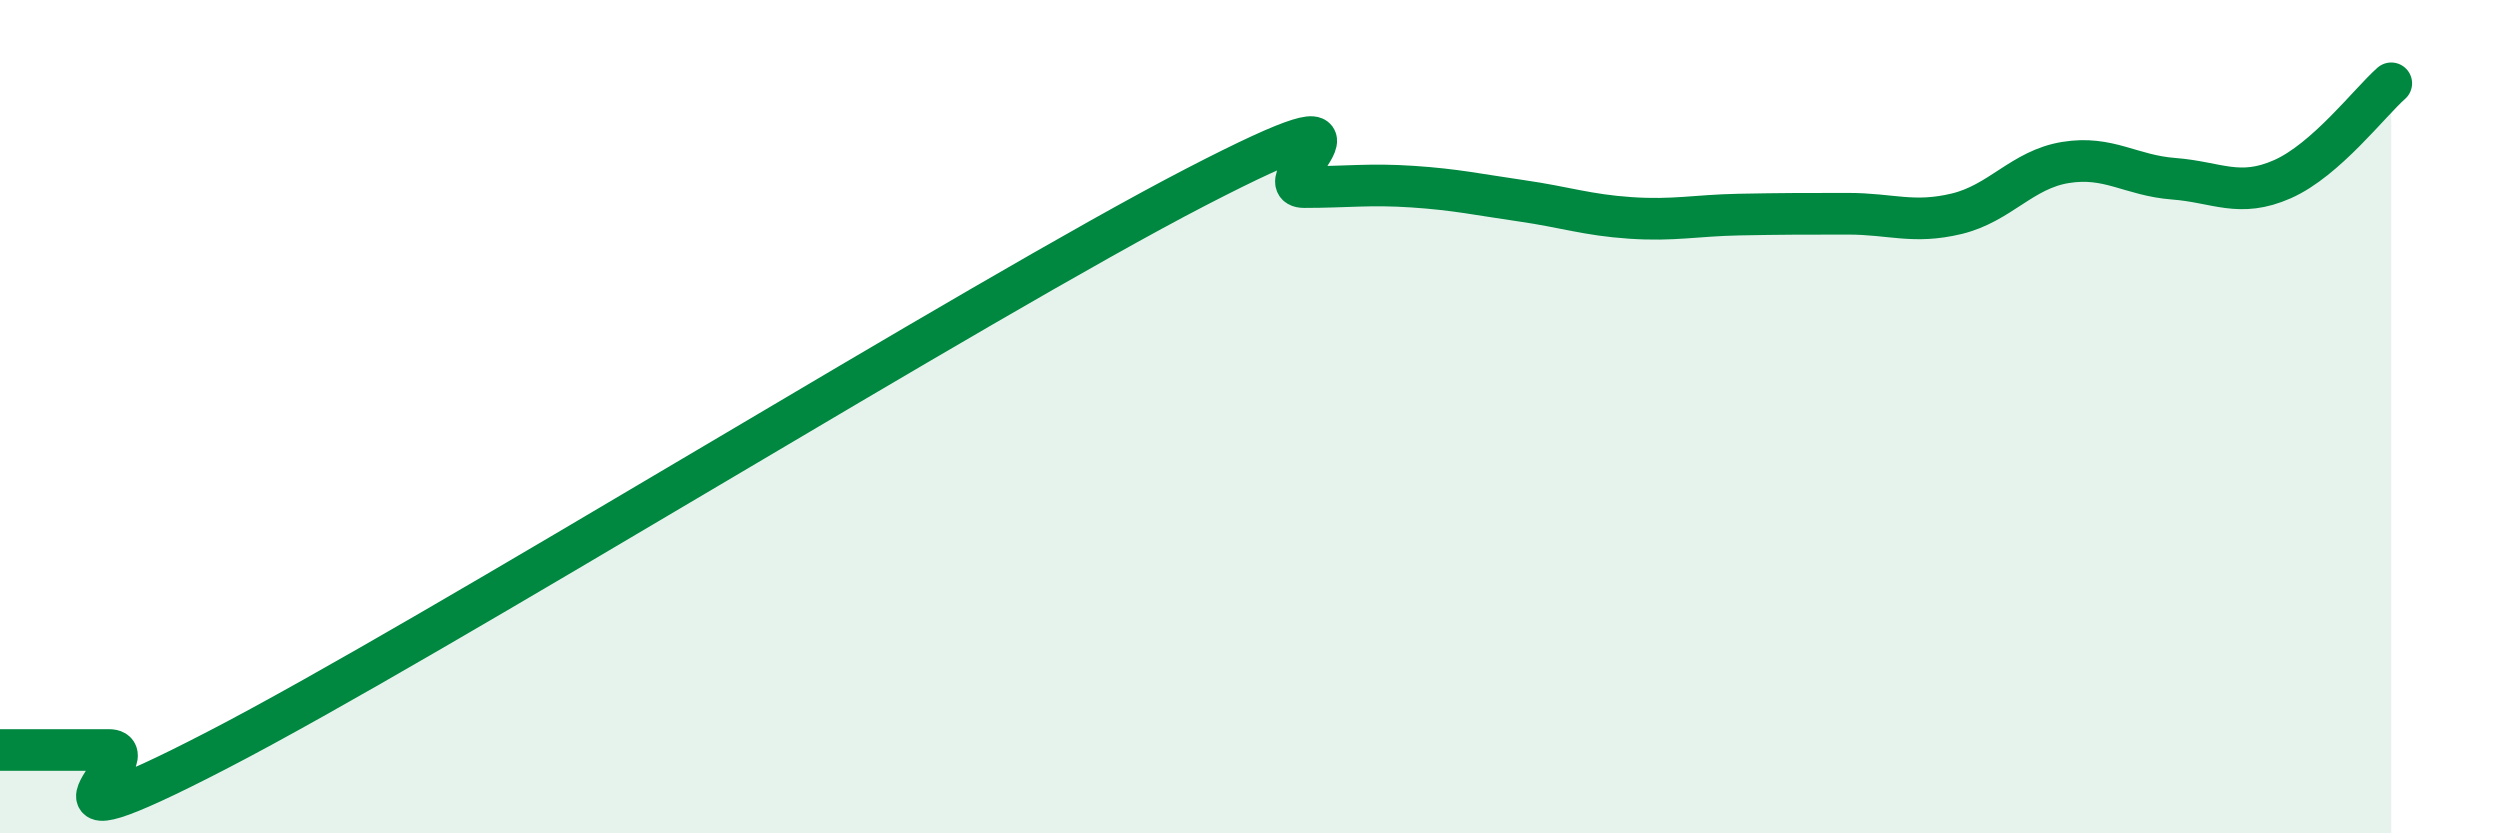
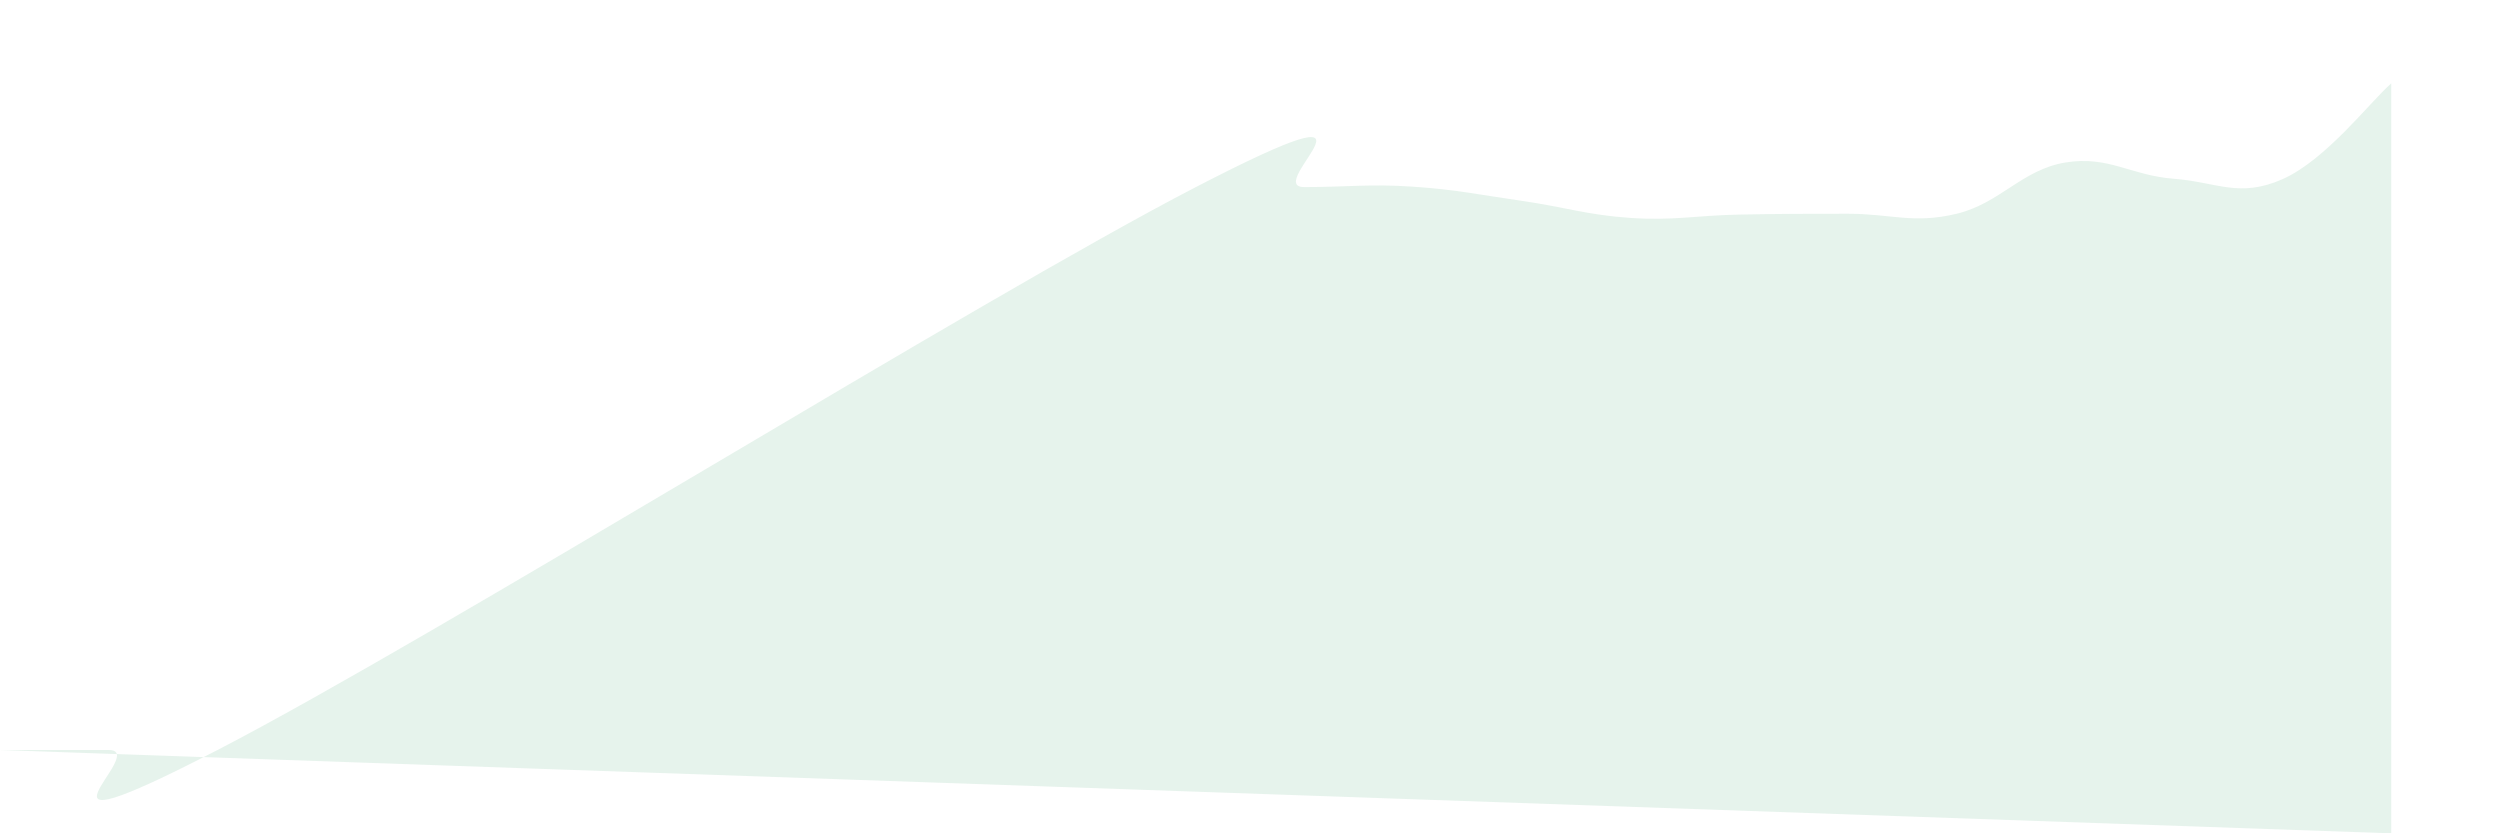
<svg xmlns="http://www.w3.org/2000/svg" width="60" height="20" viewBox="0 0 60 20">
-   <path d="M 0,18 C 0.52,18 1.57,18 2.61,18 C 3.65,18 0,20.7 5.22,18 C 10.44,15.3 23.48,7.19 28.7,4.49 C 33.92,1.79 30.26,4.49 31.3,4.49 C 32.34,4.49 32.87,4.41 33.91,4.48 C 34.95,4.55 35.48,4.67 36.52,4.82 C 37.56,4.97 38.09,5.16 39.13,5.23 C 40.17,5.3 40.7,5.17 41.74,5.15 C 42.78,5.13 43.31,5.13 44.35,5.13 C 45.39,5.13 45.92,5.38 46.96,5.13 C 48,4.88 48.53,4.07 49.57,3.9 C 50.61,3.73 51.13,4.21 52.17,4.29 C 53.21,4.37 53.74,4.76 54.78,4.3 C 55.82,3.84 56.87,2.46 57.39,2L57.39 20L0 20Z" fill="#008740" opacity="0.1" stroke-linecap="round" stroke-linejoin="round" />
-   <path d="M 0,18 C 0.52,18 1.57,18 2.61,18 C 3.65,18 0,20.7 5.22,18 C 10.44,15.3 23.48,7.19 28.7,4.49 C 33.92,1.79 30.26,4.49 31.3,4.49 C 32.34,4.49 32.87,4.41 33.91,4.48 C 34.95,4.55 35.48,4.67 36.52,4.82 C 37.56,4.97 38.09,5.16 39.13,5.23 C 40.17,5.3 40.7,5.17 41.74,5.15 C 42.78,5.13 43.31,5.13 44.35,5.13 C 45.39,5.13 45.92,5.38 46.96,5.13 C 48,4.88 48.53,4.07 49.57,3.9 C 50.61,3.73 51.13,4.21 52.17,4.29 C 53.21,4.37 53.74,4.76 54.78,4.3 C 55.82,3.84 56.87,2.46 57.39,2" stroke="#008740" stroke-width="1" fill="none" stroke-linecap="round" stroke-linejoin="round" />
+   <path d="M 0,18 C 0.52,18 1.57,18 2.61,18 C 3.65,18 0,20.7 5.22,18 C 10.44,15.3 23.48,7.19 28.7,4.49 C 33.92,1.79 30.26,4.49 31.3,4.49 C 32.34,4.49 32.87,4.41 33.91,4.48 C 34.95,4.55 35.48,4.67 36.52,4.82 C 37.56,4.97 38.09,5.16 39.13,5.23 C 40.17,5.3 40.7,5.17 41.74,5.15 C 42.78,5.13 43.31,5.13 44.35,5.13 C 45.39,5.13 45.92,5.38 46.96,5.13 C 48,4.88 48.53,4.07 49.57,3.9 C 50.61,3.73 51.13,4.21 52.17,4.29 C 53.21,4.37 53.74,4.76 54.78,4.3 C 55.82,3.84 56.87,2.46 57.39,2L57.39 20Z" fill="#008740" opacity="0.1" stroke-linecap="round" stroke-linejoin="round" />
</svg>